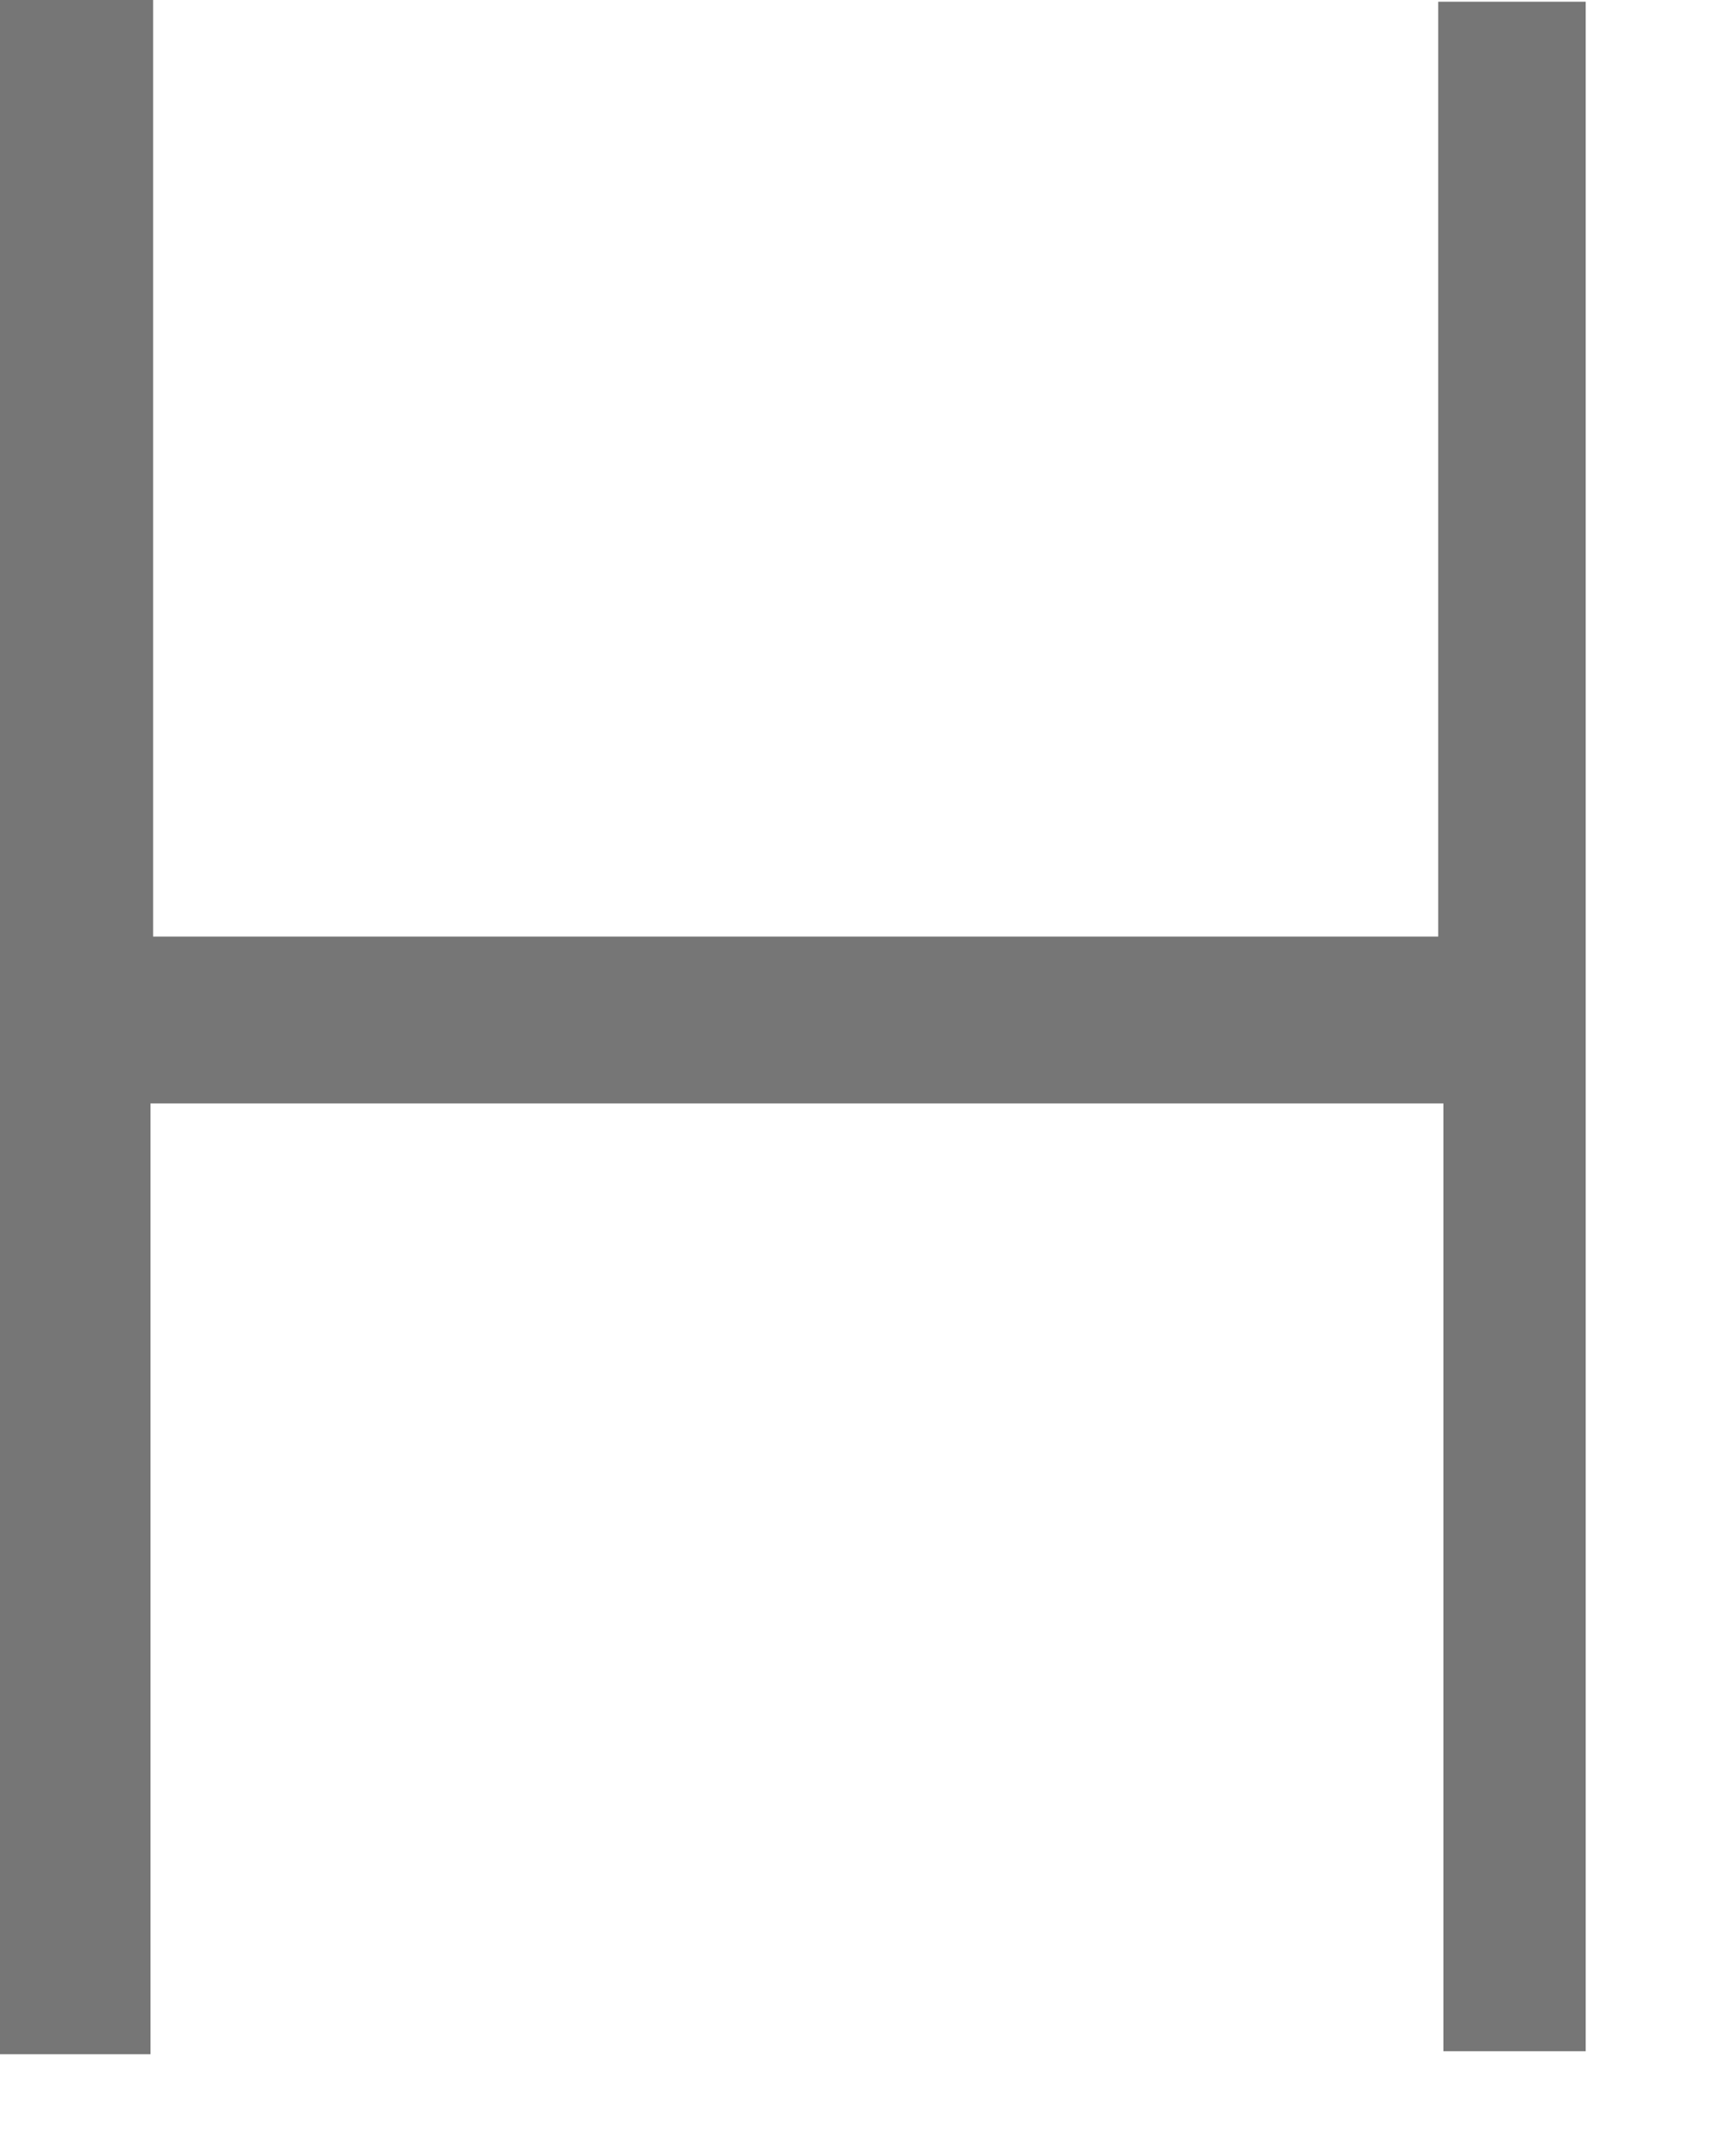
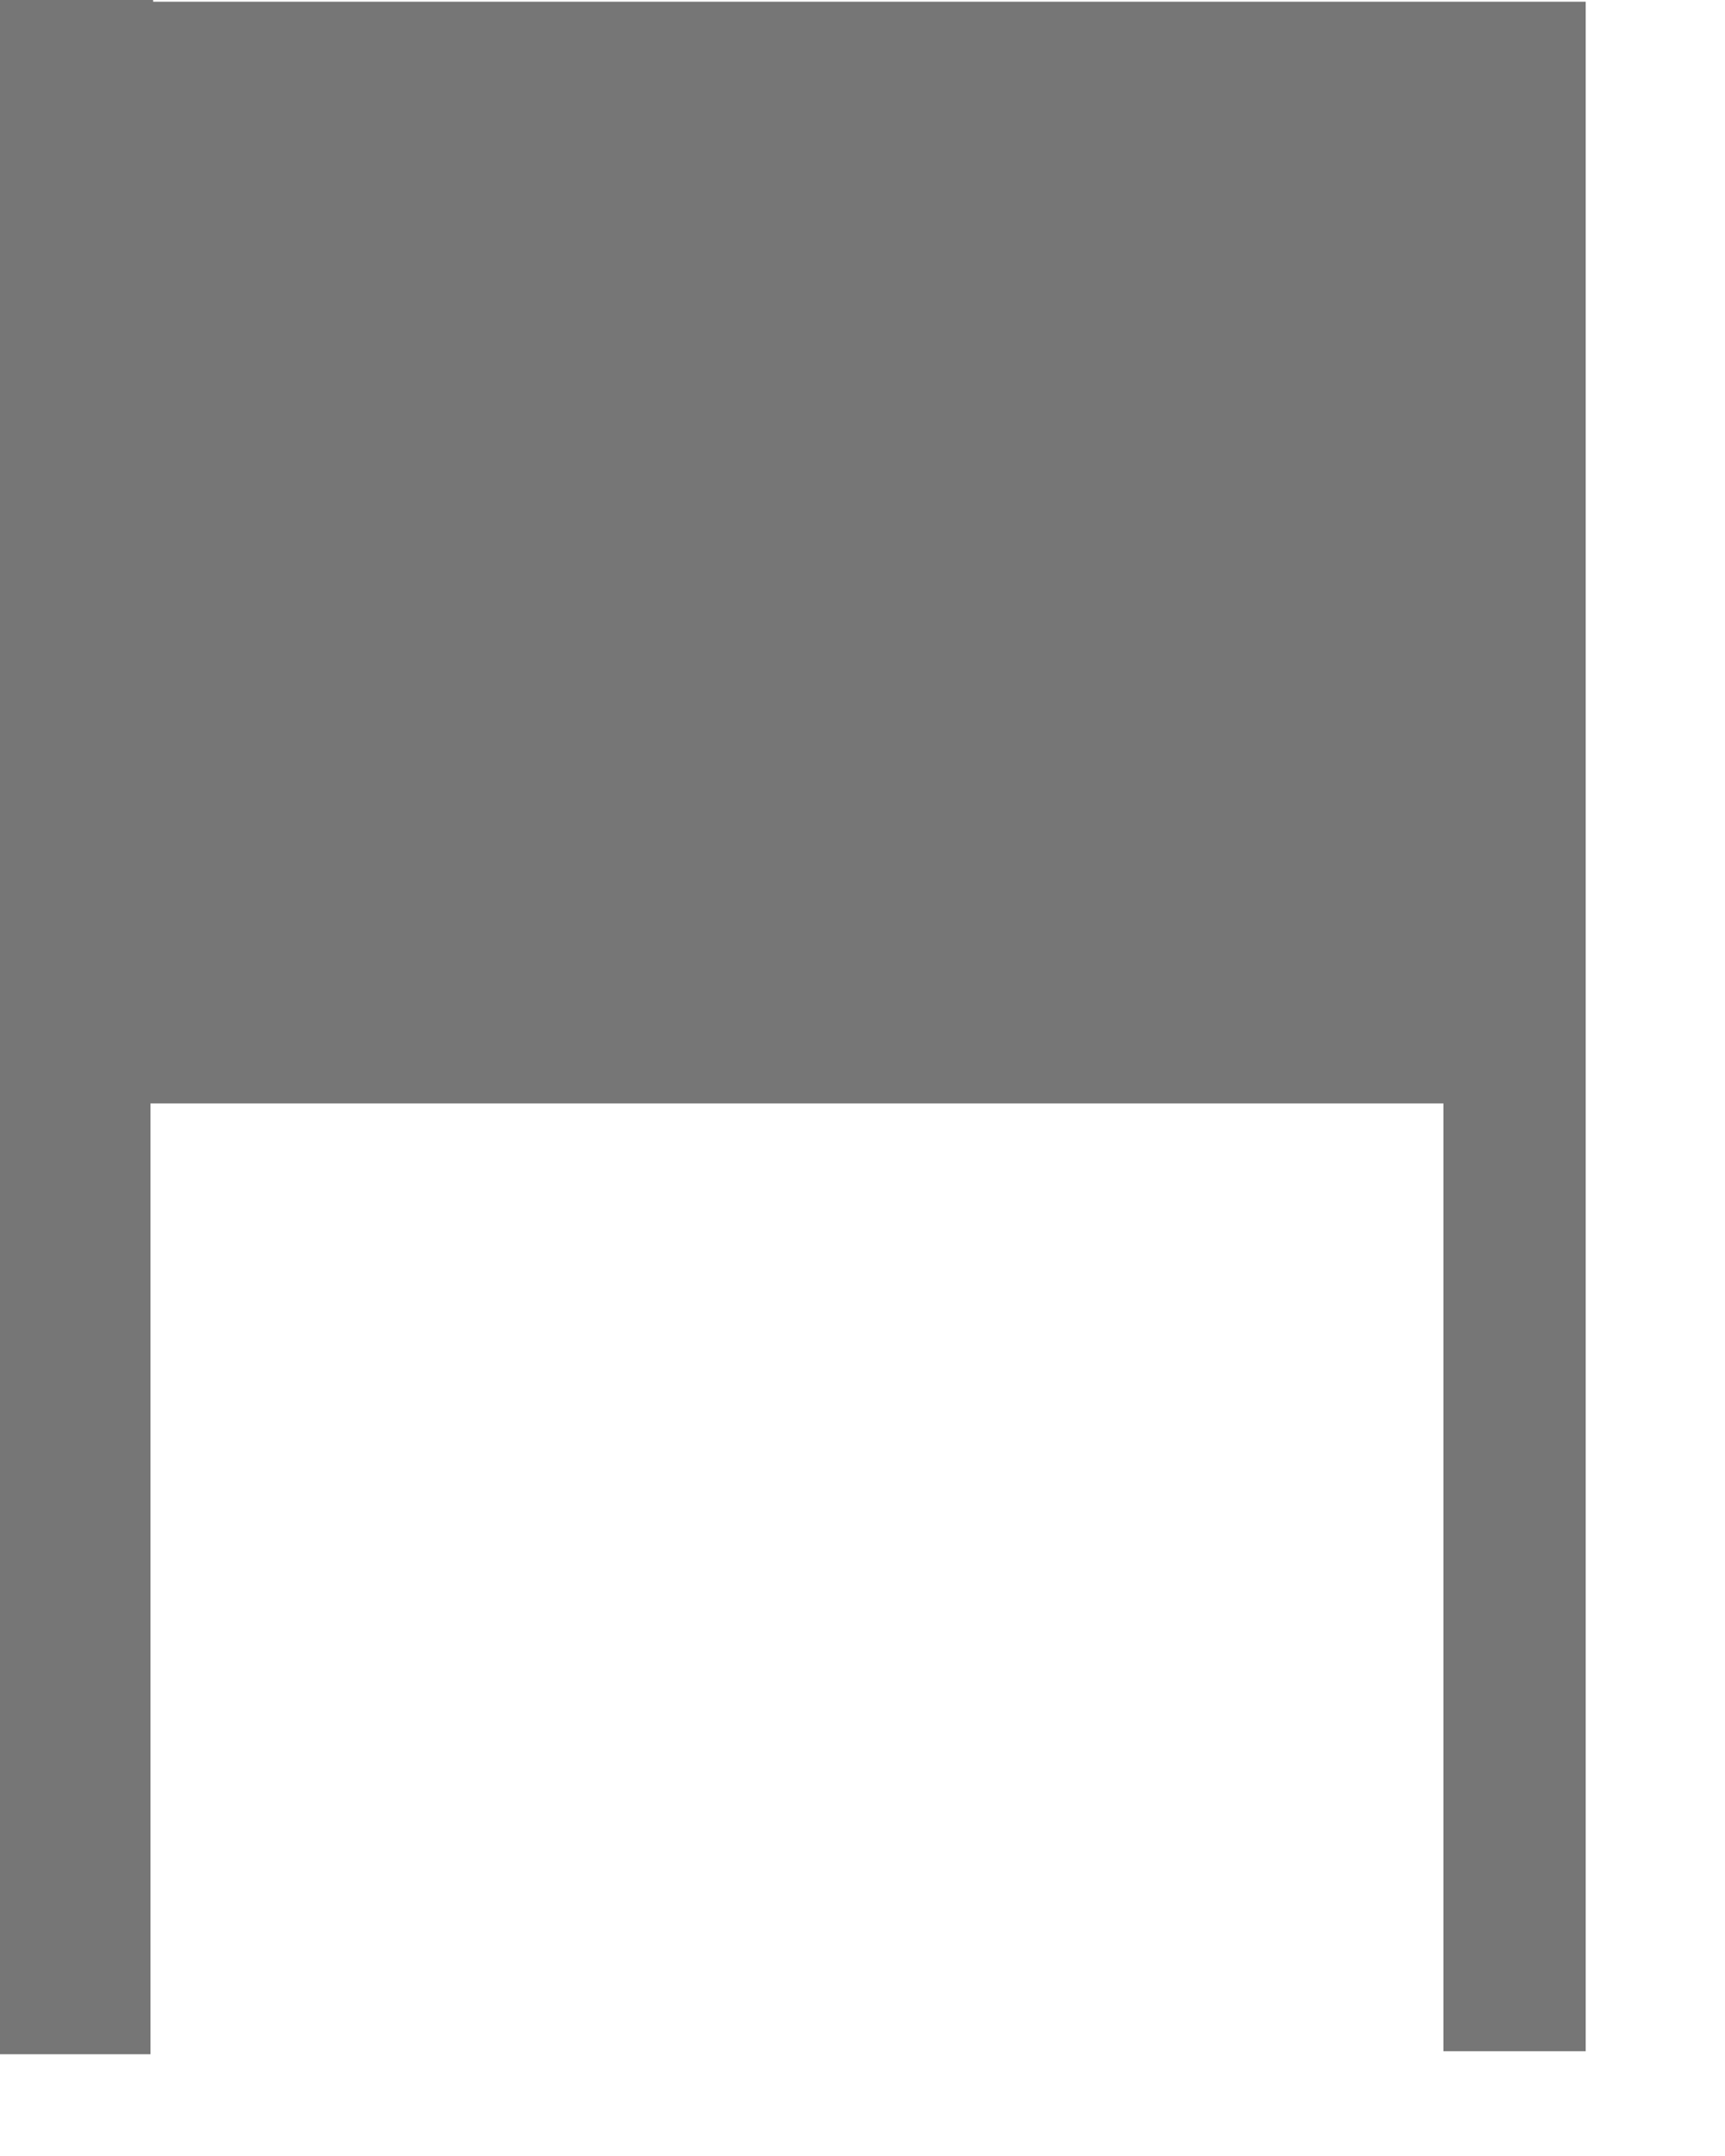
<svg xmlns="http://www.w3.org/2000/svg" fill="none" height="100%" overflow="visible" preserveAspectRatio="none" style="display: block;" viewBox="0 0 4 5" width="100%">
-   <path d="M0.355 0V2.172H3.335V0.004H3.677V4.757H3.347V2.559H0.349V4.764H0V0H0.355Z" fill="#767676" id="Vector" />
+   <path d="M0.355 0V2.172V0.004H3.677V4.757H3.347V2.559H0.349V4.764H0V0H0.355Z" fill="#767676" id="Vector" />
</svg>